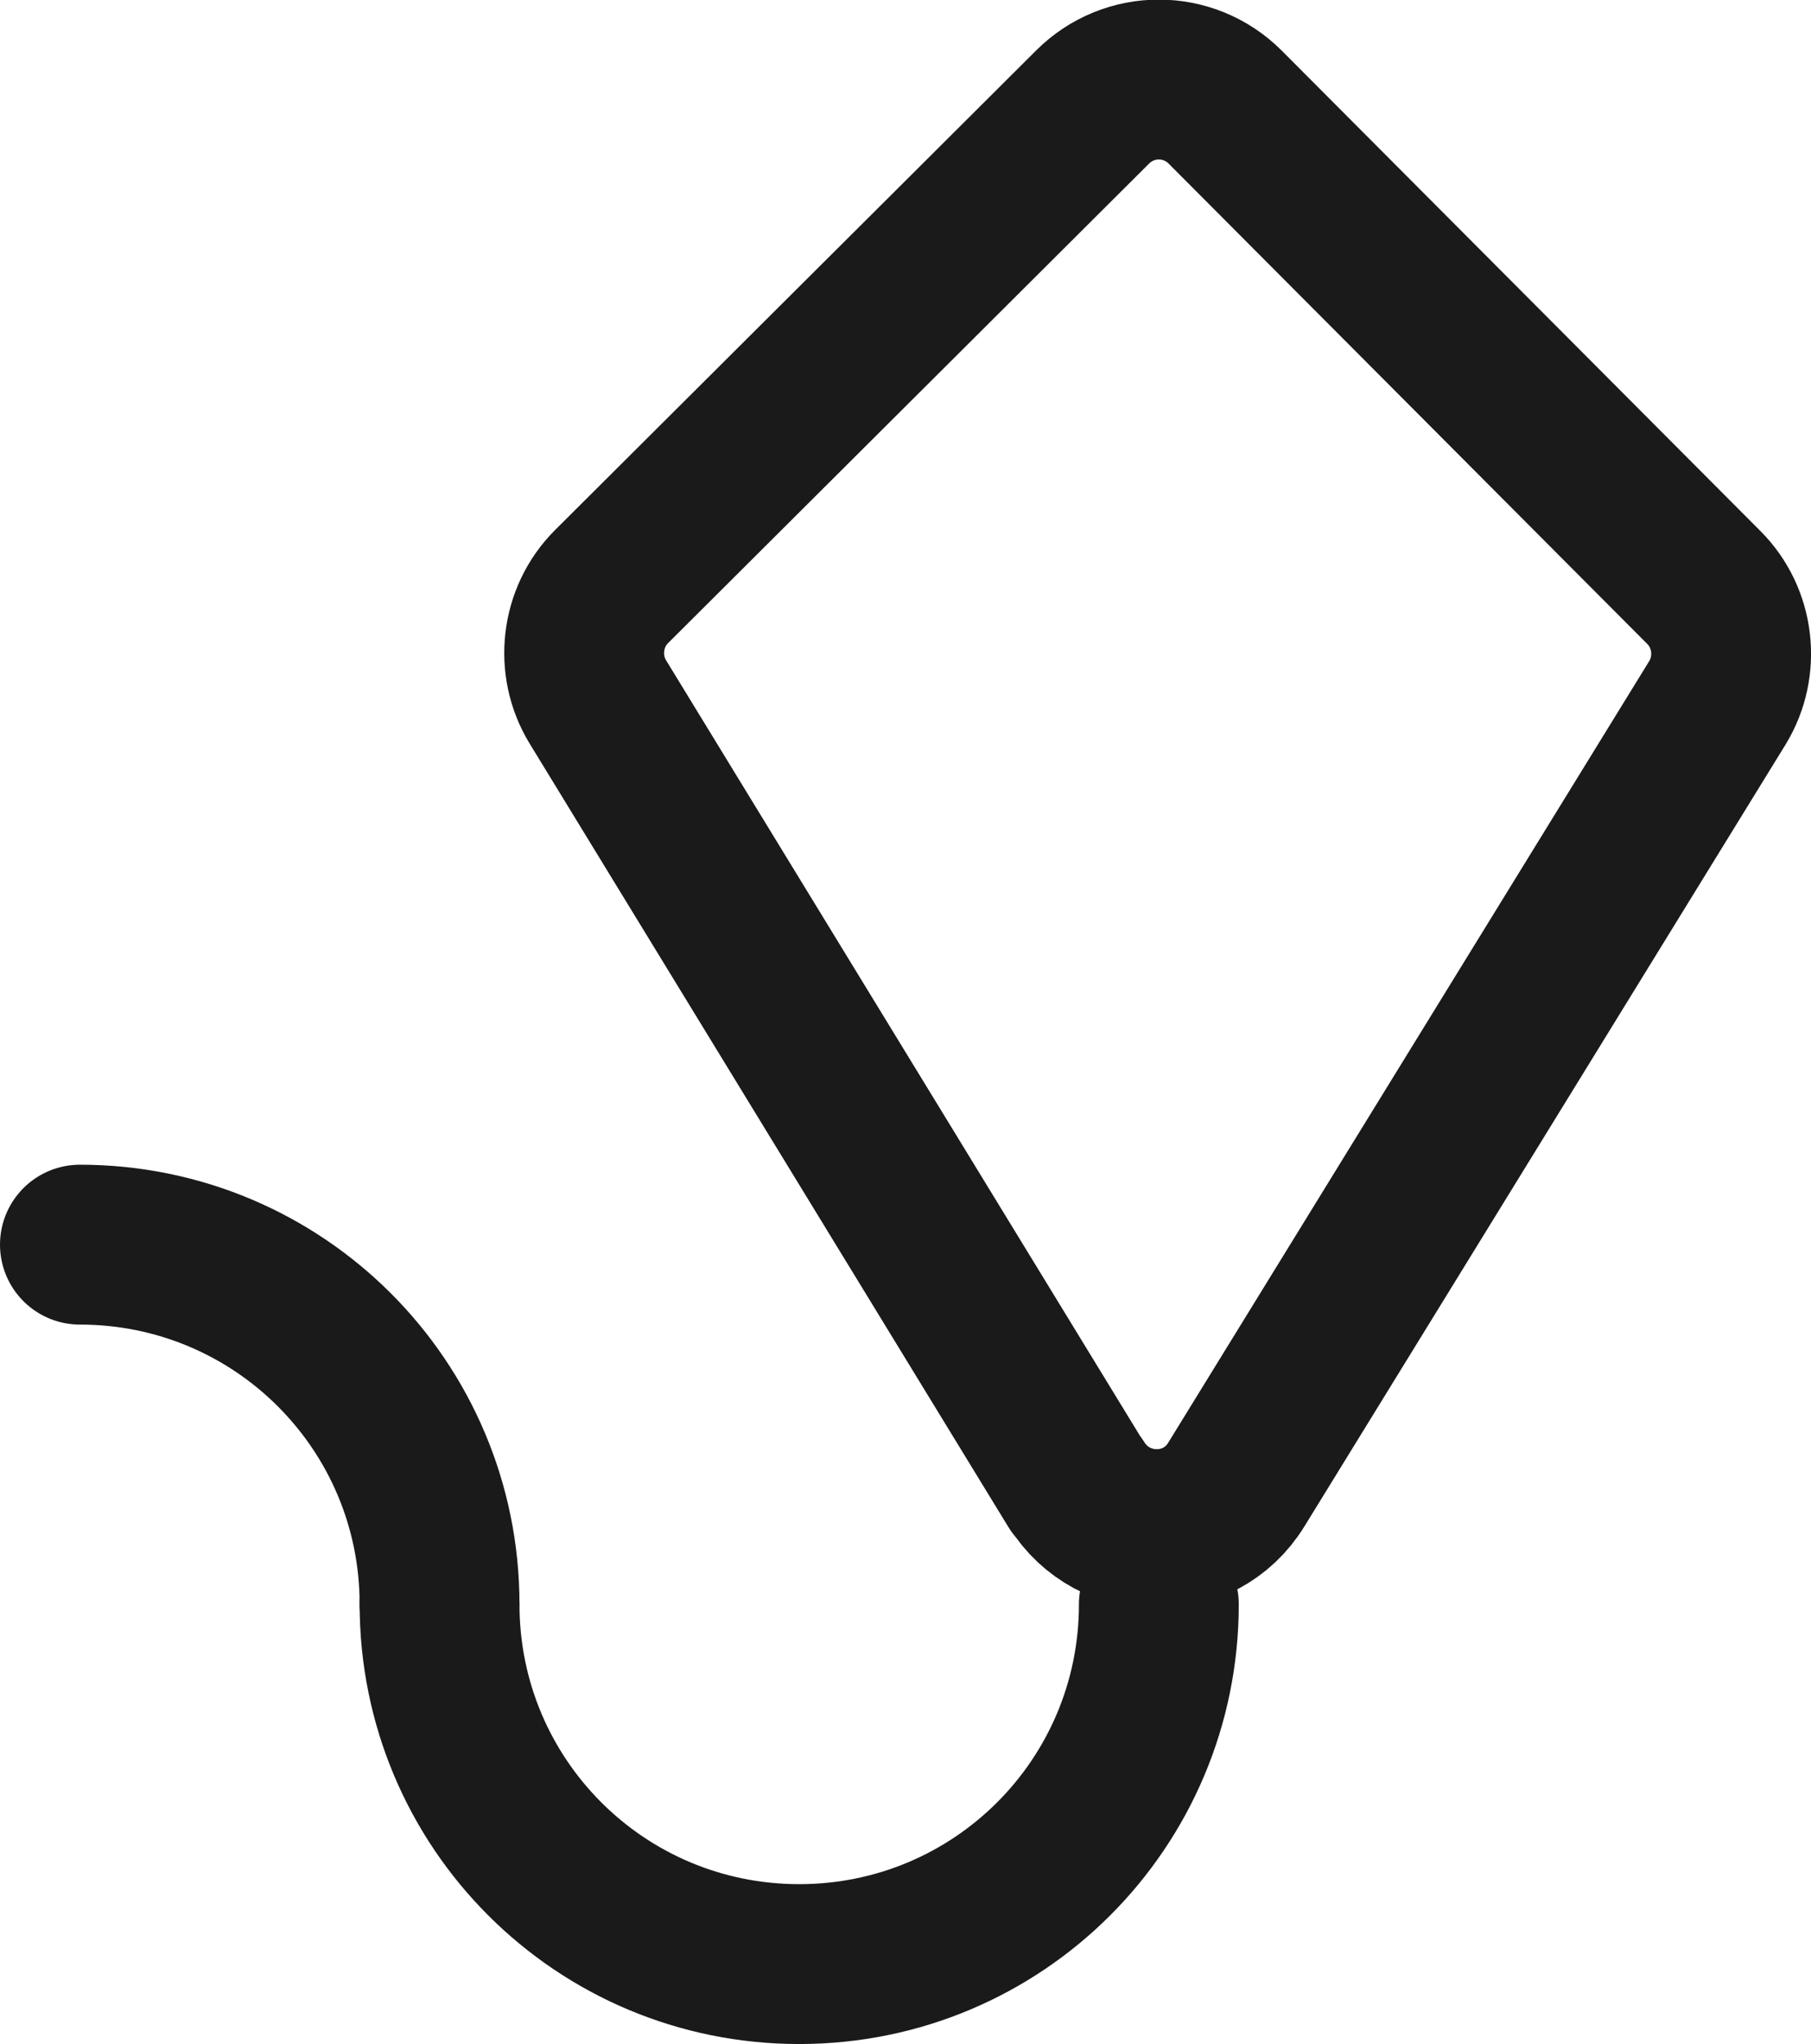
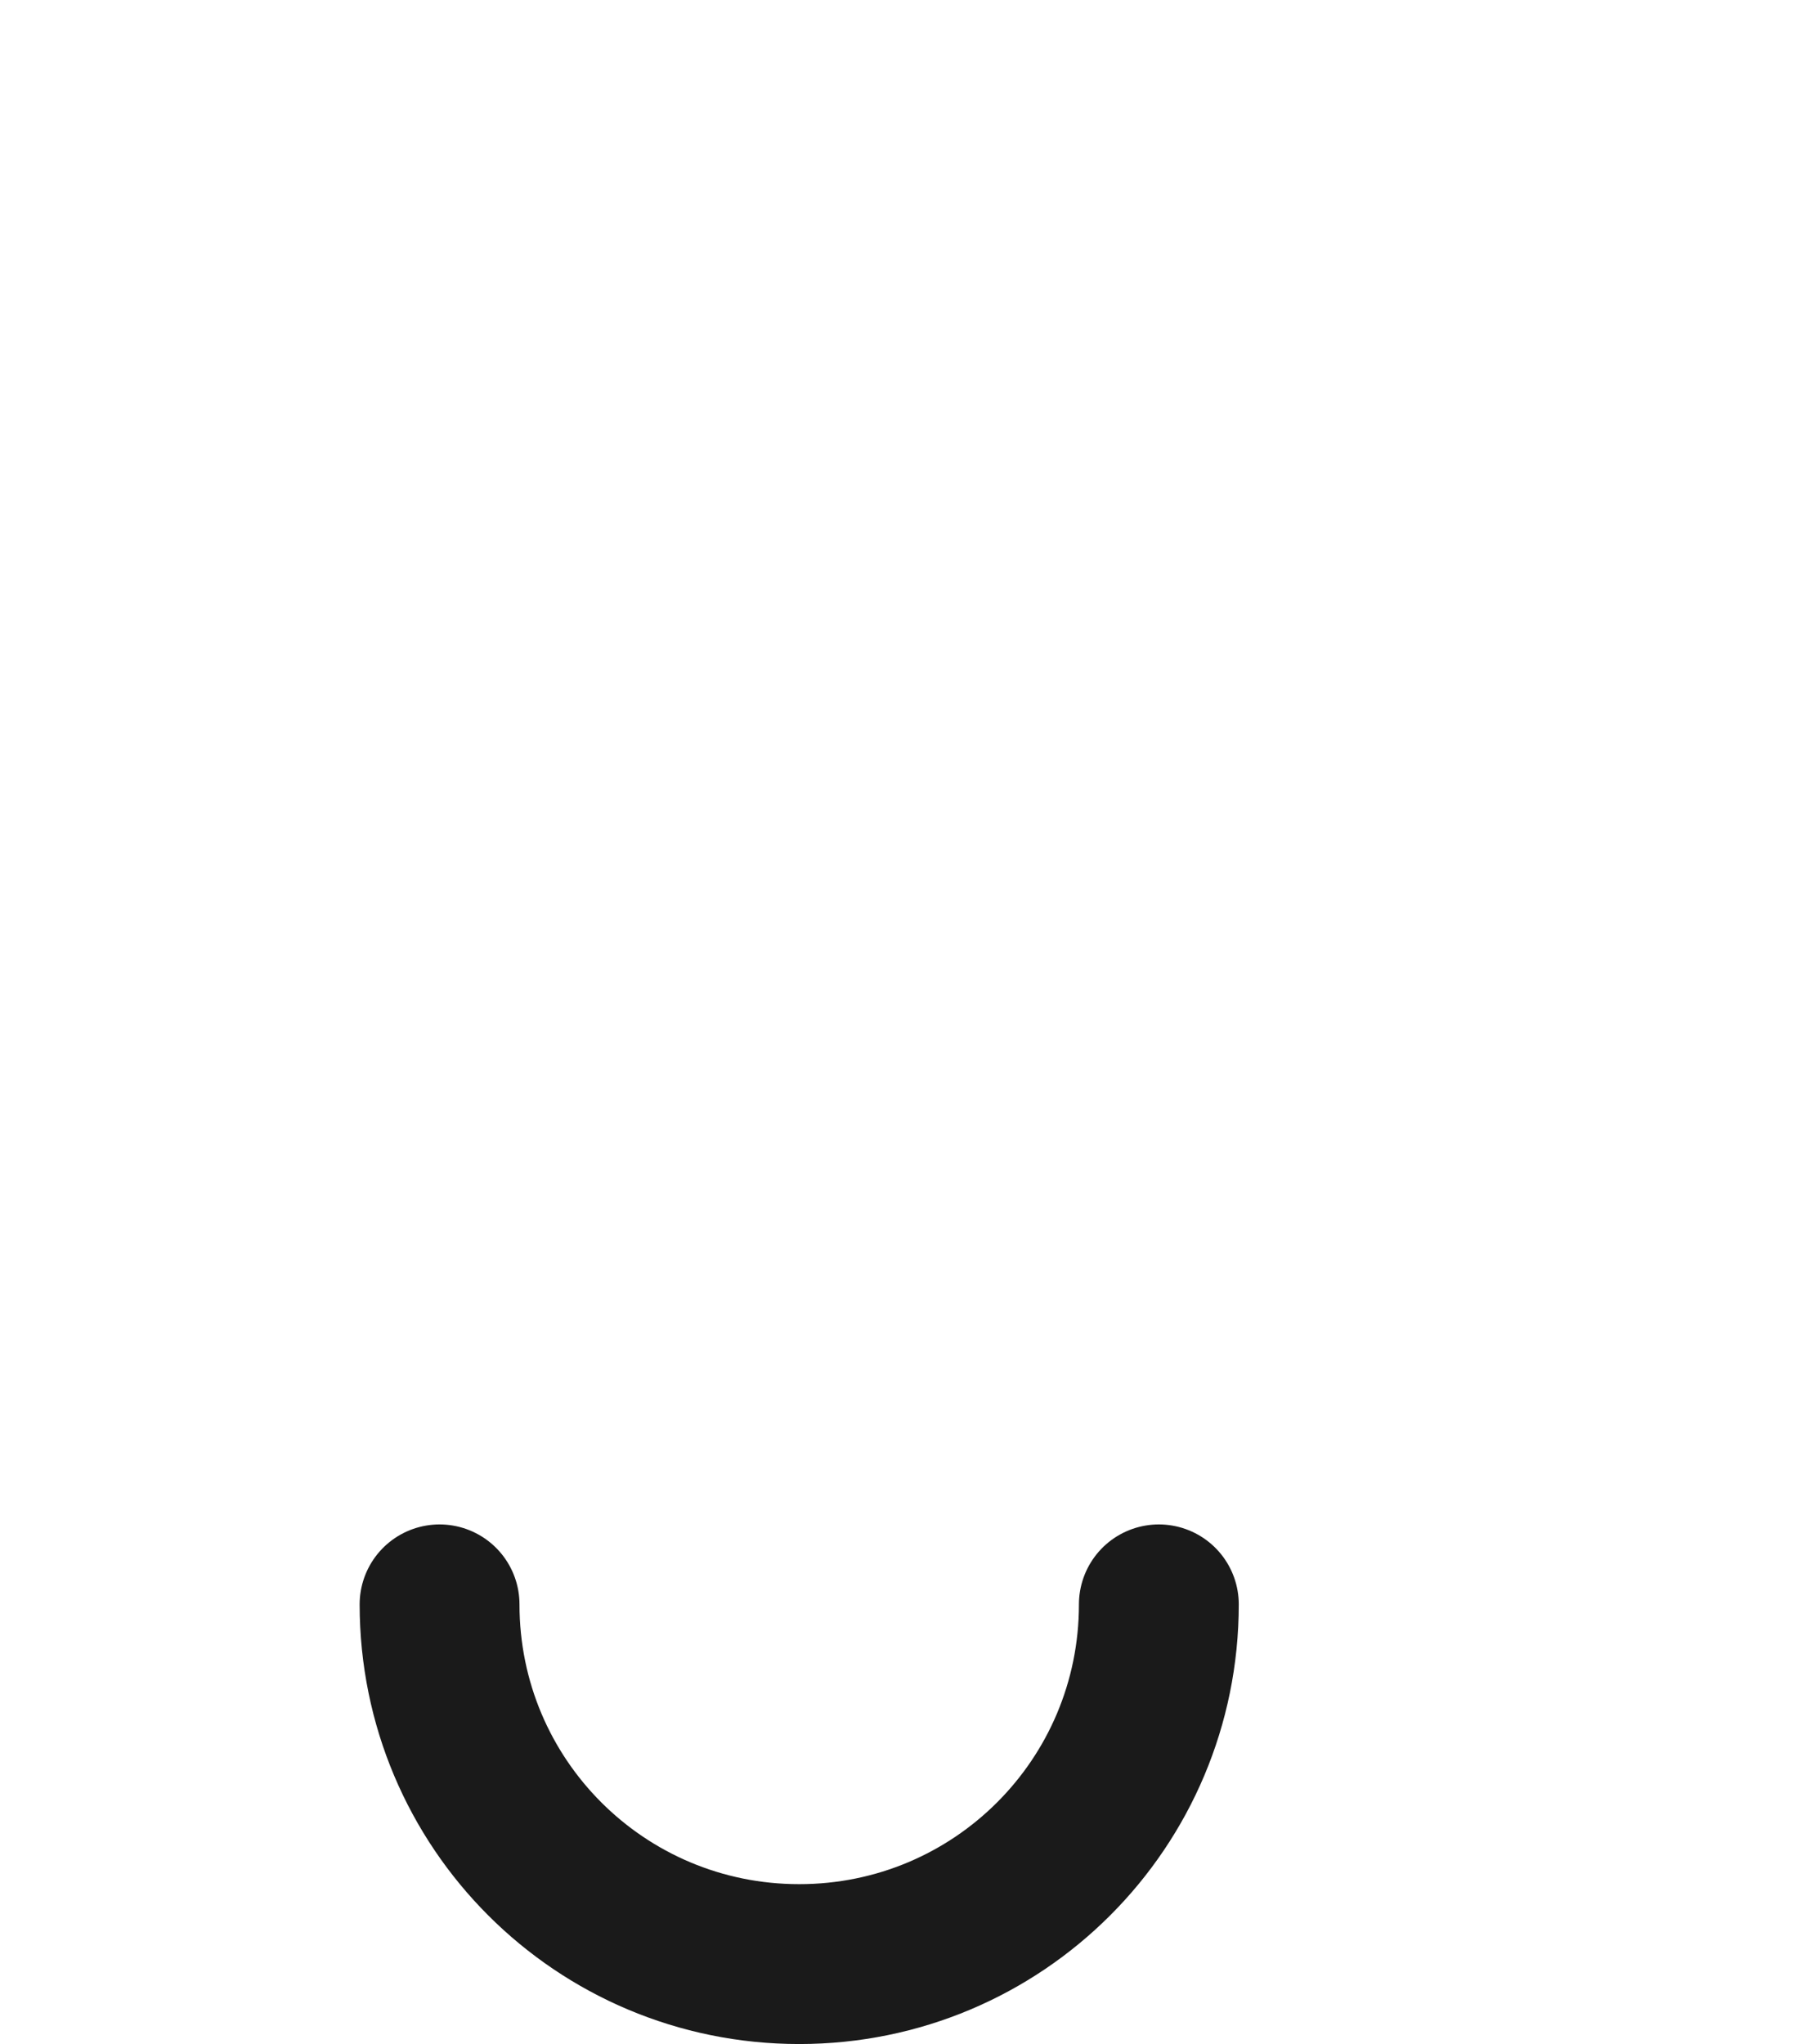
<svg xmlns="http://www.w3.org/2000/svg" id="Capa_2" data-name="Capa 2" viewBox="0 0 22.66 25.57">
  <defs>
    <style>
      .cls-1 {
        fill: none;
        stroke: #1a1a1a;
        stroke-linecap: round;
        stroke-linejoin: round;
        stroke-width: 2px;
      }
    </style>
  </defs>
  <g id="Capa_1-2" data-name="Capa 1">
    <g>
-       <path class="cls-1" d="M13.47,18.58l-5.99-9.8c-.28-.46-.21-1.06.17-1.44L13.67,1.34c.46-.46,1.2-.46,1.66,0l5.99,6.01c.38.38.45.98.17,1.44l-6.02,9.78c-.46.75-1.54.74-2,0Z" />
      <g>
-         <path class="cls-1" d="M1,15.57c2.49,0,4.5,2.01,4.5,4.5" />
        <path class="cls-1" d="M14.5,20.07c0,2.49-2.01,4.5-4.5,4.5s-4.5-2.01-4.5-4.5" />
      </g>
    </g>
  </g>
</svg>